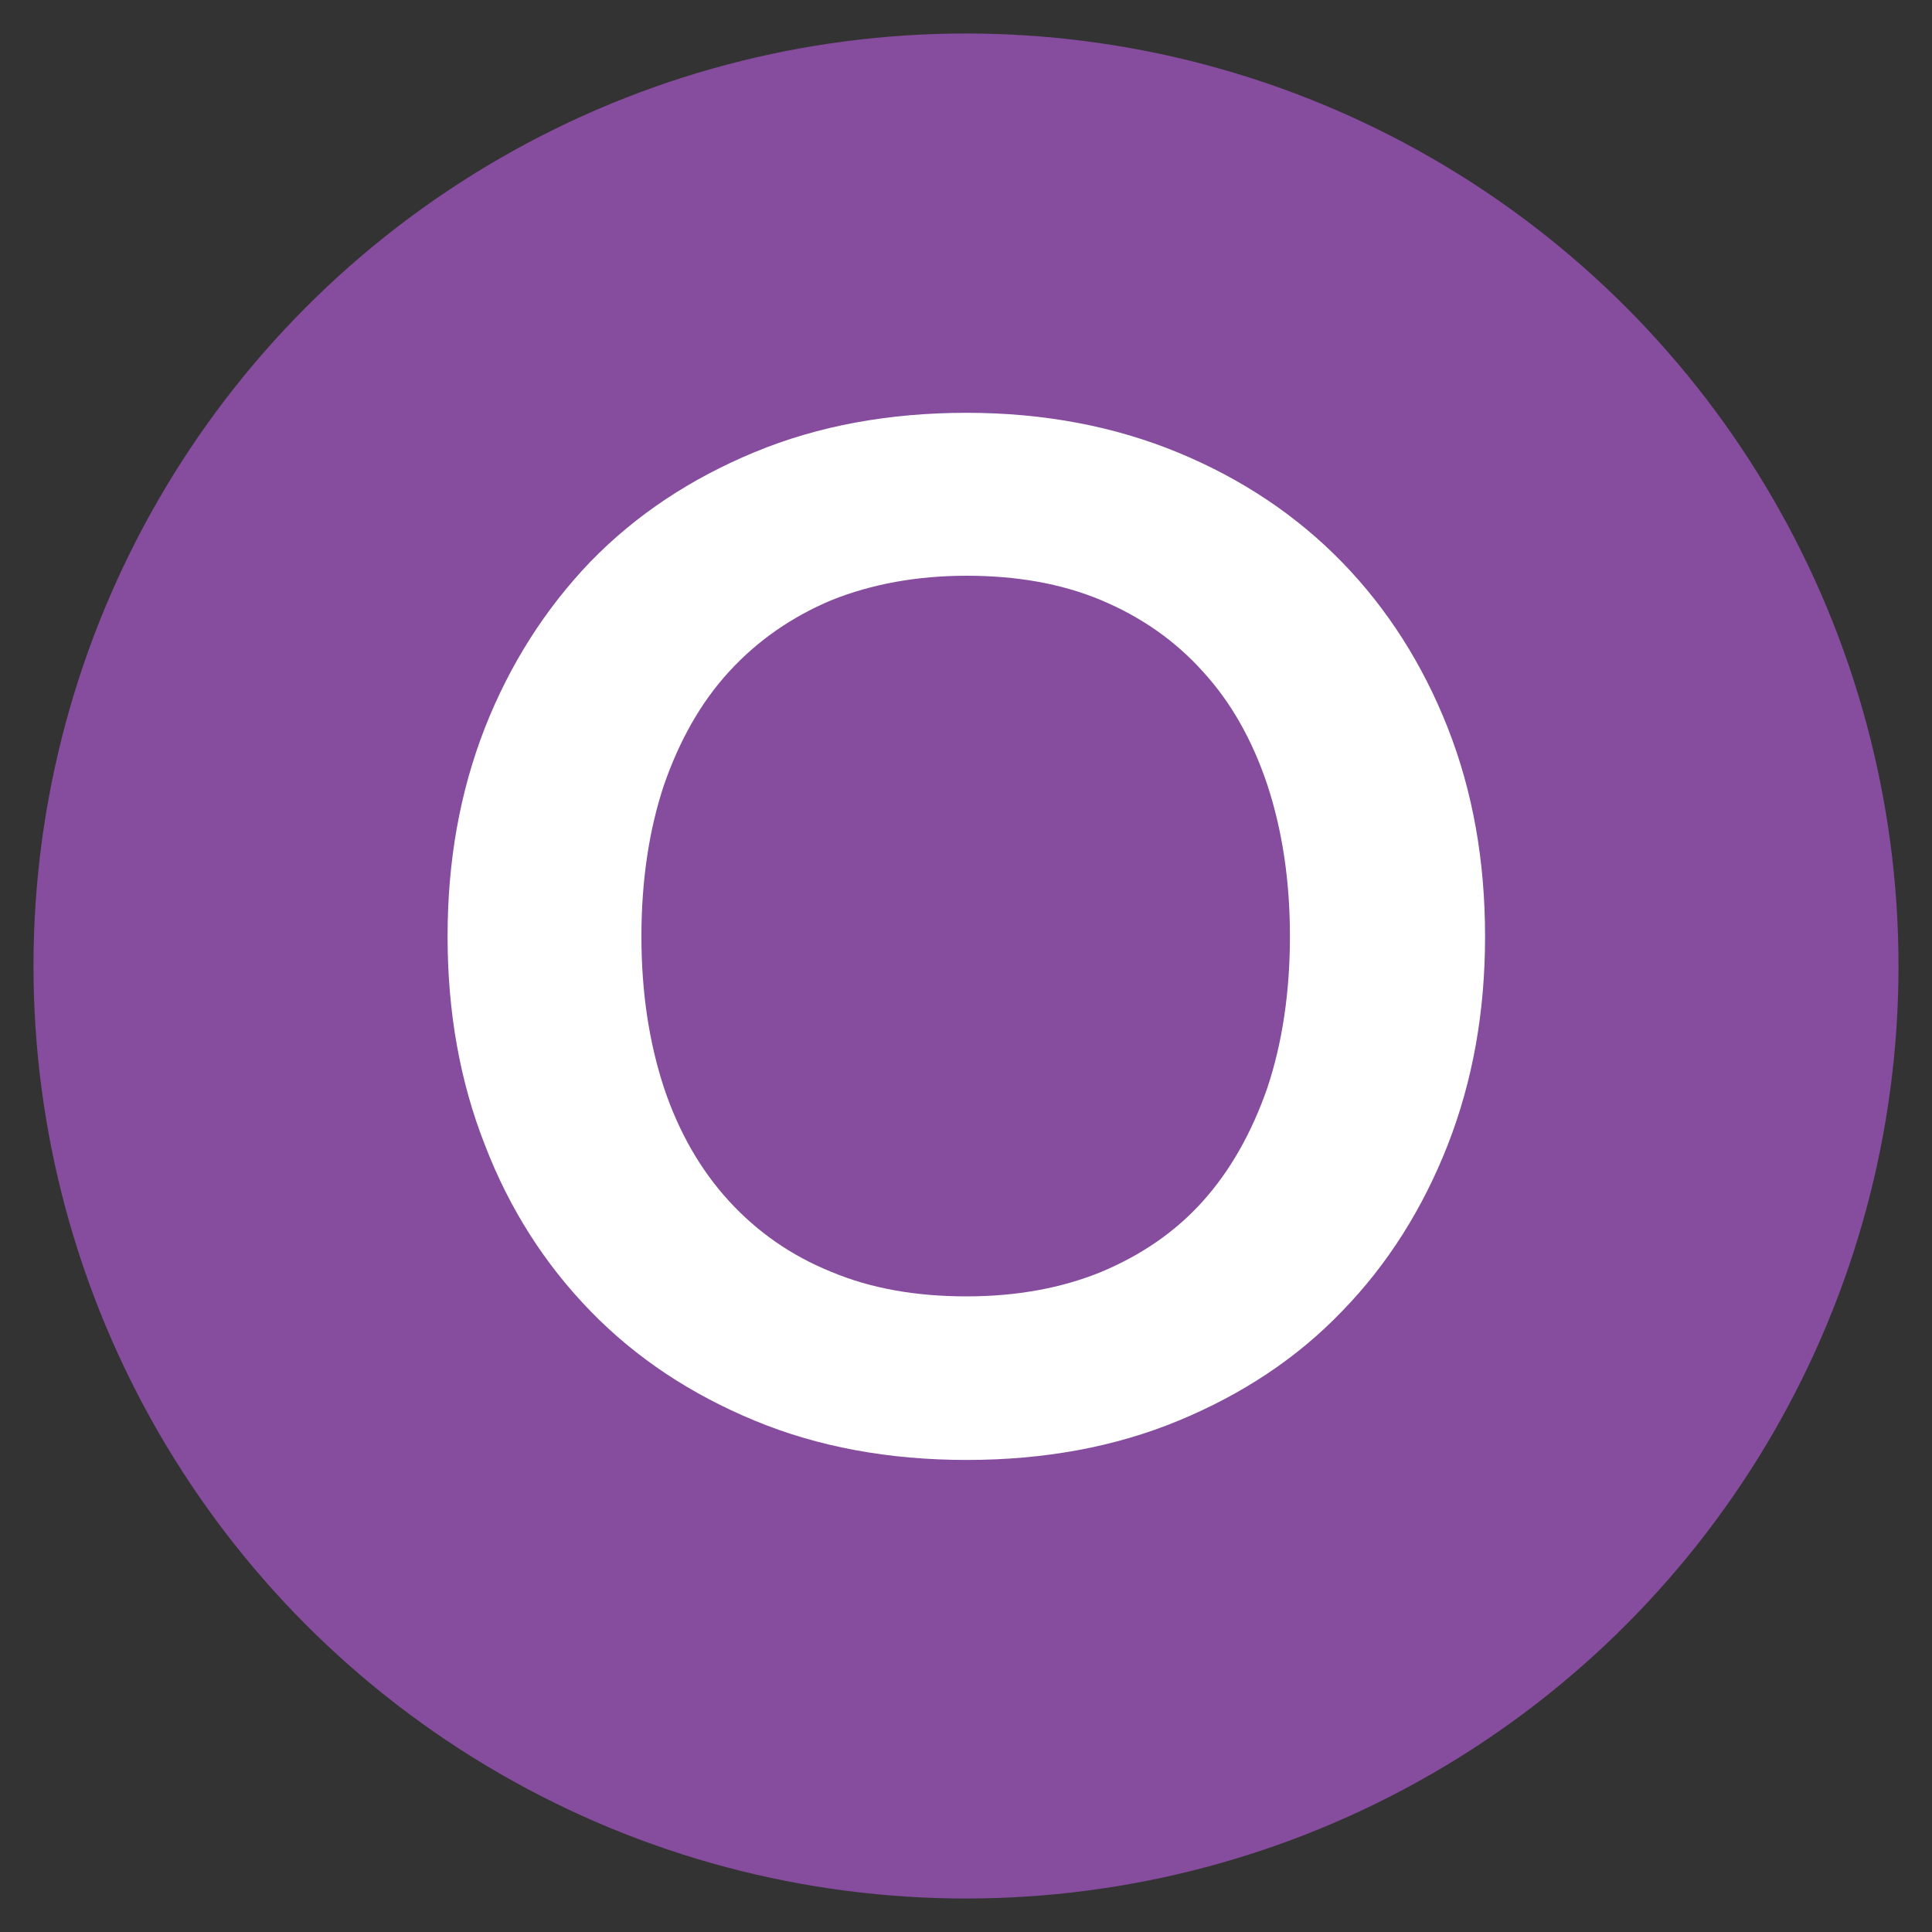
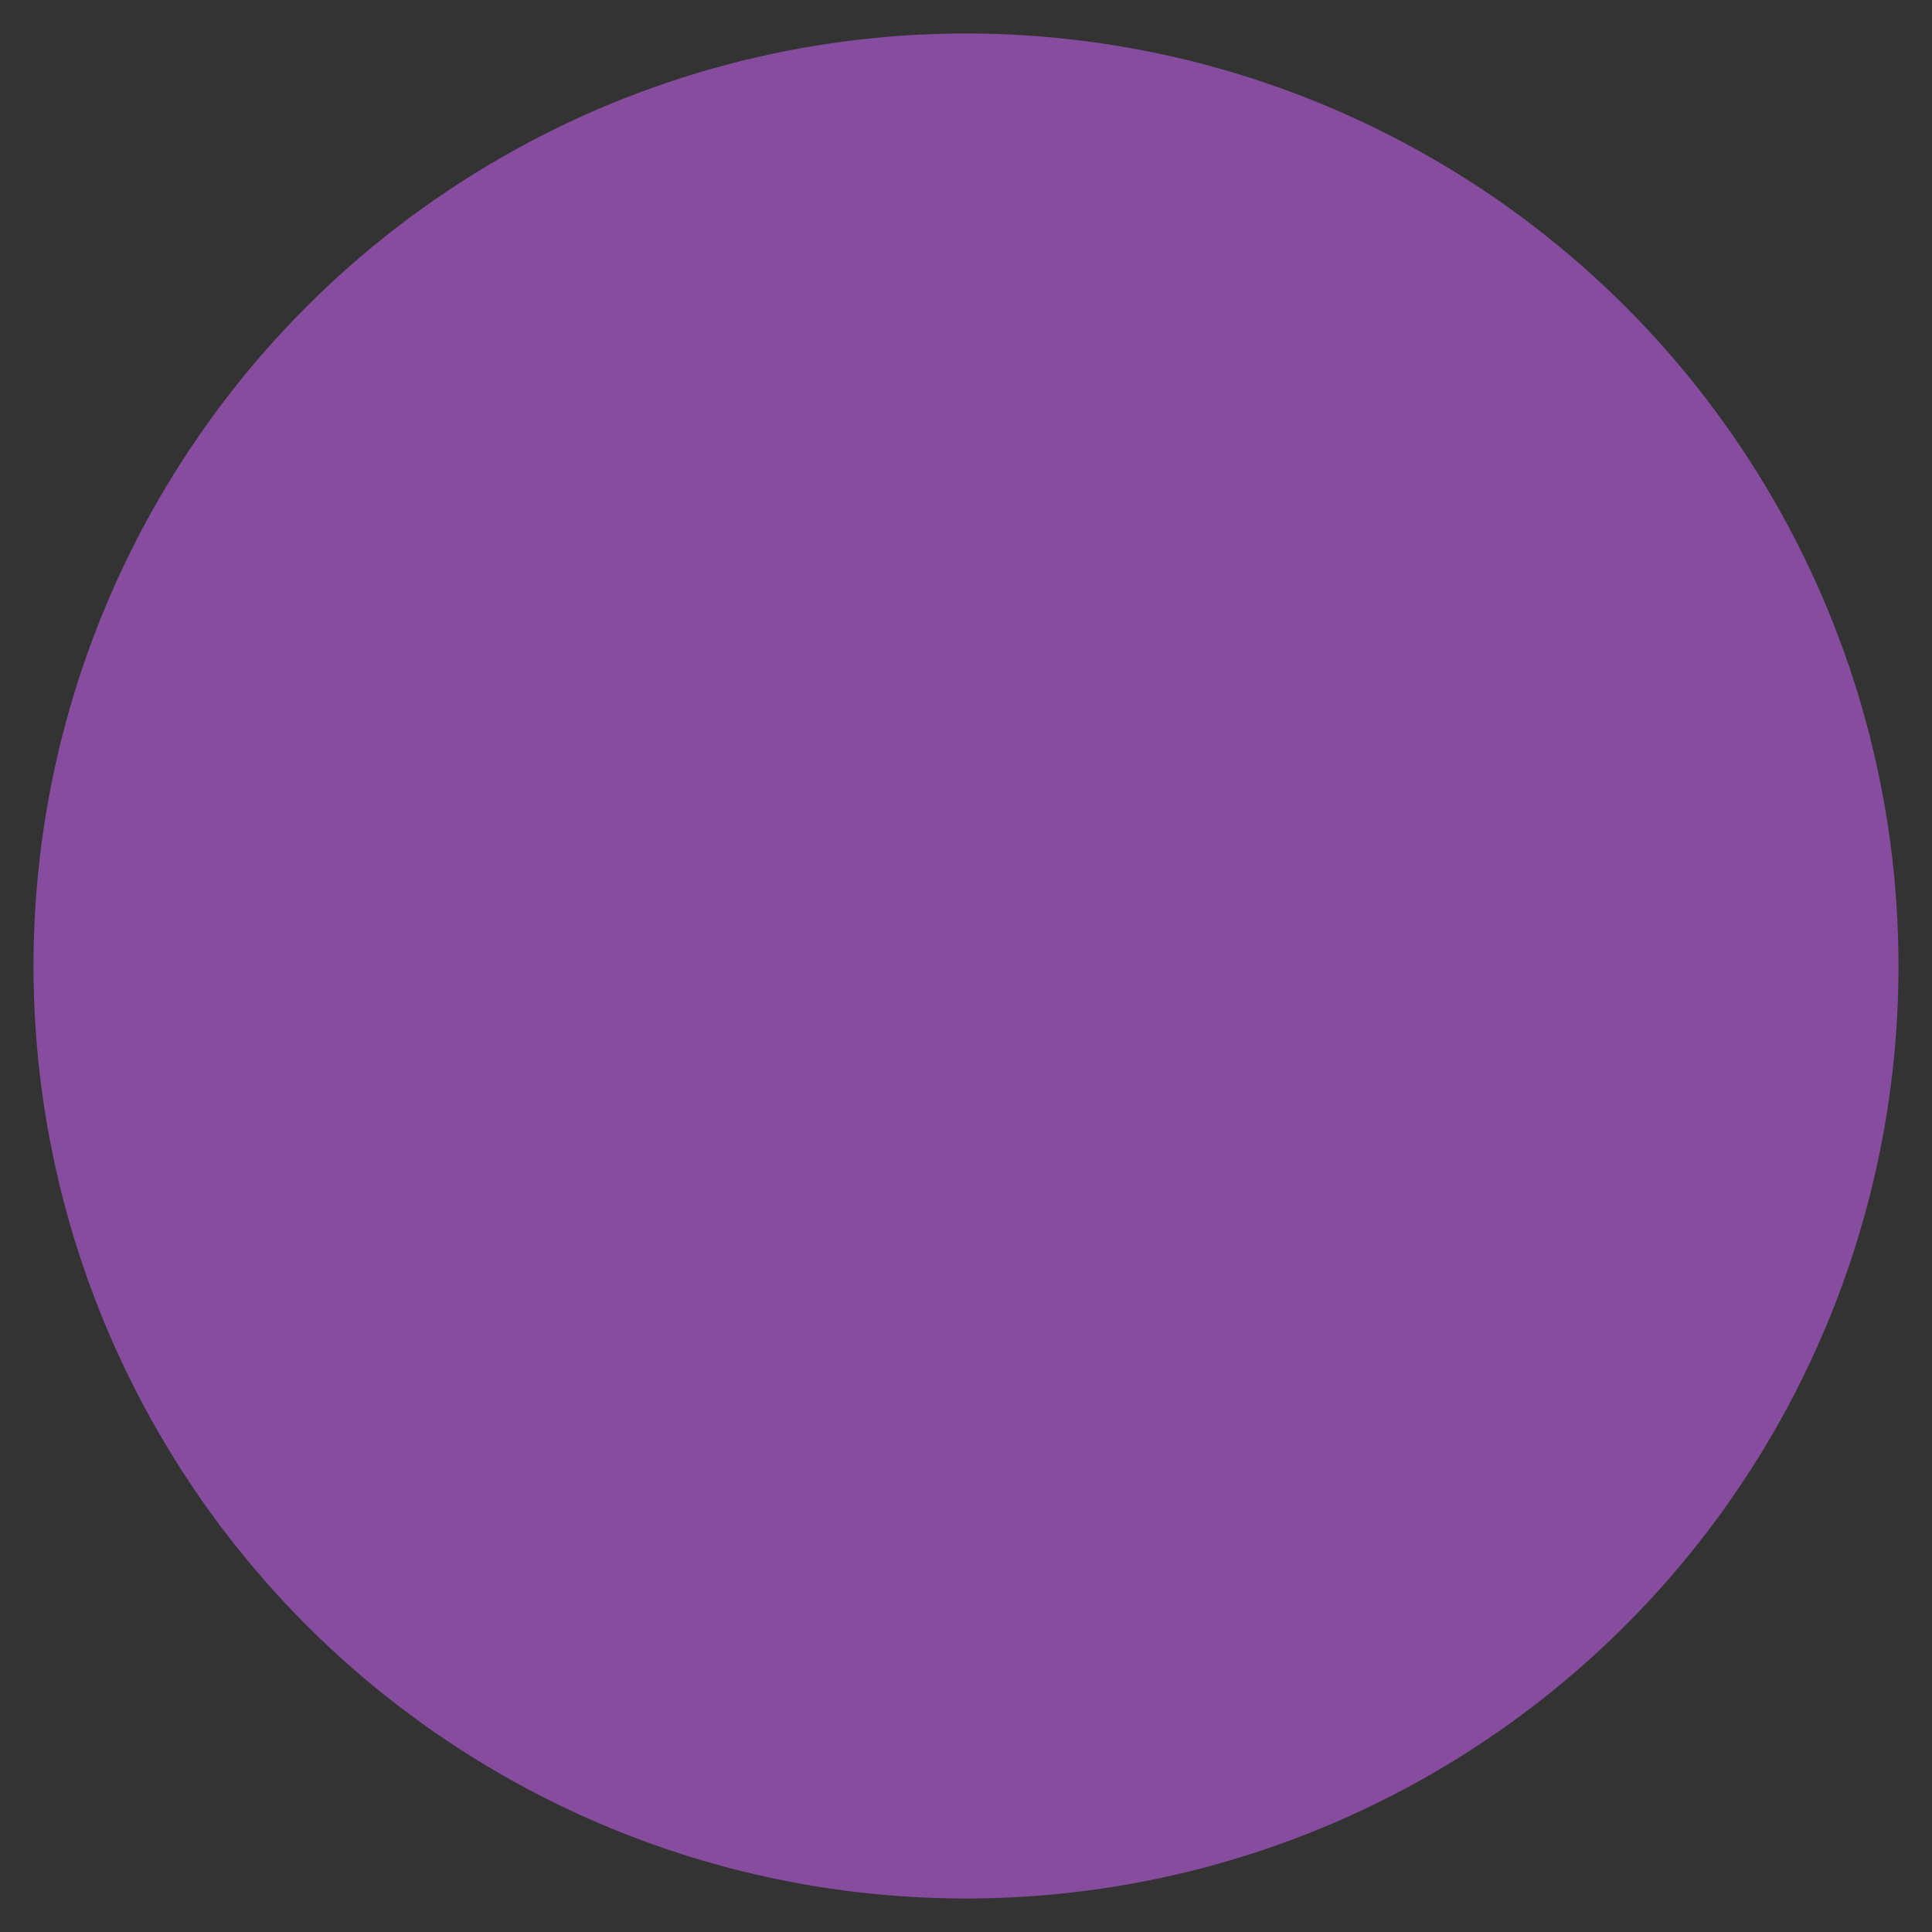
<svg xmlns="http://www.w3.org/2000/svg" id="Layer_1" data-name="Layer 1" viewBox="0 0 300 300">
  <rect x="0" y="0" width="300" height="300" fill="#333333" stroke="none" />
  <circle cx="150" cy="150" r="144.8" style="fill: #864c9e; stroke-width: 0px;" />
-   <path d="M230.6,145.4c0,11.7-1.9,22.4-5.8,32.4-3.9,9.9-9.3,18.5-16.4,25.8-7,7.3-15.5,12.9-25.4,17-9.9,4.1-20.9,6.1-32.9,6.1s-23-2-32.9-6.1c-9.9-4.1-18.4-9.7-25.5-17-7.1-7.3-12.6-15.9-16.4-25.8-3.9-9.9-5.8-20.7-5.8-32.4s1.9-22.4,5.8-32.4c3.9-9.9,9.4-18.5,16.4-25.8,7.1-7.3,15.6-12.9,25.5-17,9.9-4.1,20.9-6.1,32.9-6.1s23,2.1,32.9,6.2c9.9,4.1,18.4,9.8,25.4,17,7,7.2,12.5,15.8,16.4,25.7,3.9,9.9,5.8,20.7,5.8,32.4ZM200.3,145.4c0-8.7-1.2-16.5-3.5-23.5-2.3-6.9-5.6-12.8-10-17.6-4.3-4.8-9.6-8.5-15.8-11.1-6.2-2.6-13.2-3.8-20.9-3.8s-14.8,1.3-21,3.8c-6.2,2.6-11.5,6.3-15.9,11.1-4.4,4.8-7.7,10.7-10.1,17.6-2.3,6.9-3.5,14.8-3.5,23.5s1.2,16.5,3.5,23.5c2.3,6.9,5.7,12.8,10.1,17.6,4.4,4.8,9.7,8.5,15.9,11,6.2,2.6,13.2,3.8,21,3.8s14.8-1.3,20.9-3.8c6.2-2.6,11.5-6.2,15.8-11,4.3-4.8,7.6-10.7,10-17.6,2.3-6.9,3.5-14.8,3.5-23.5Z" style="fill: #fff; stroke-width: 0px;" />
</svg>